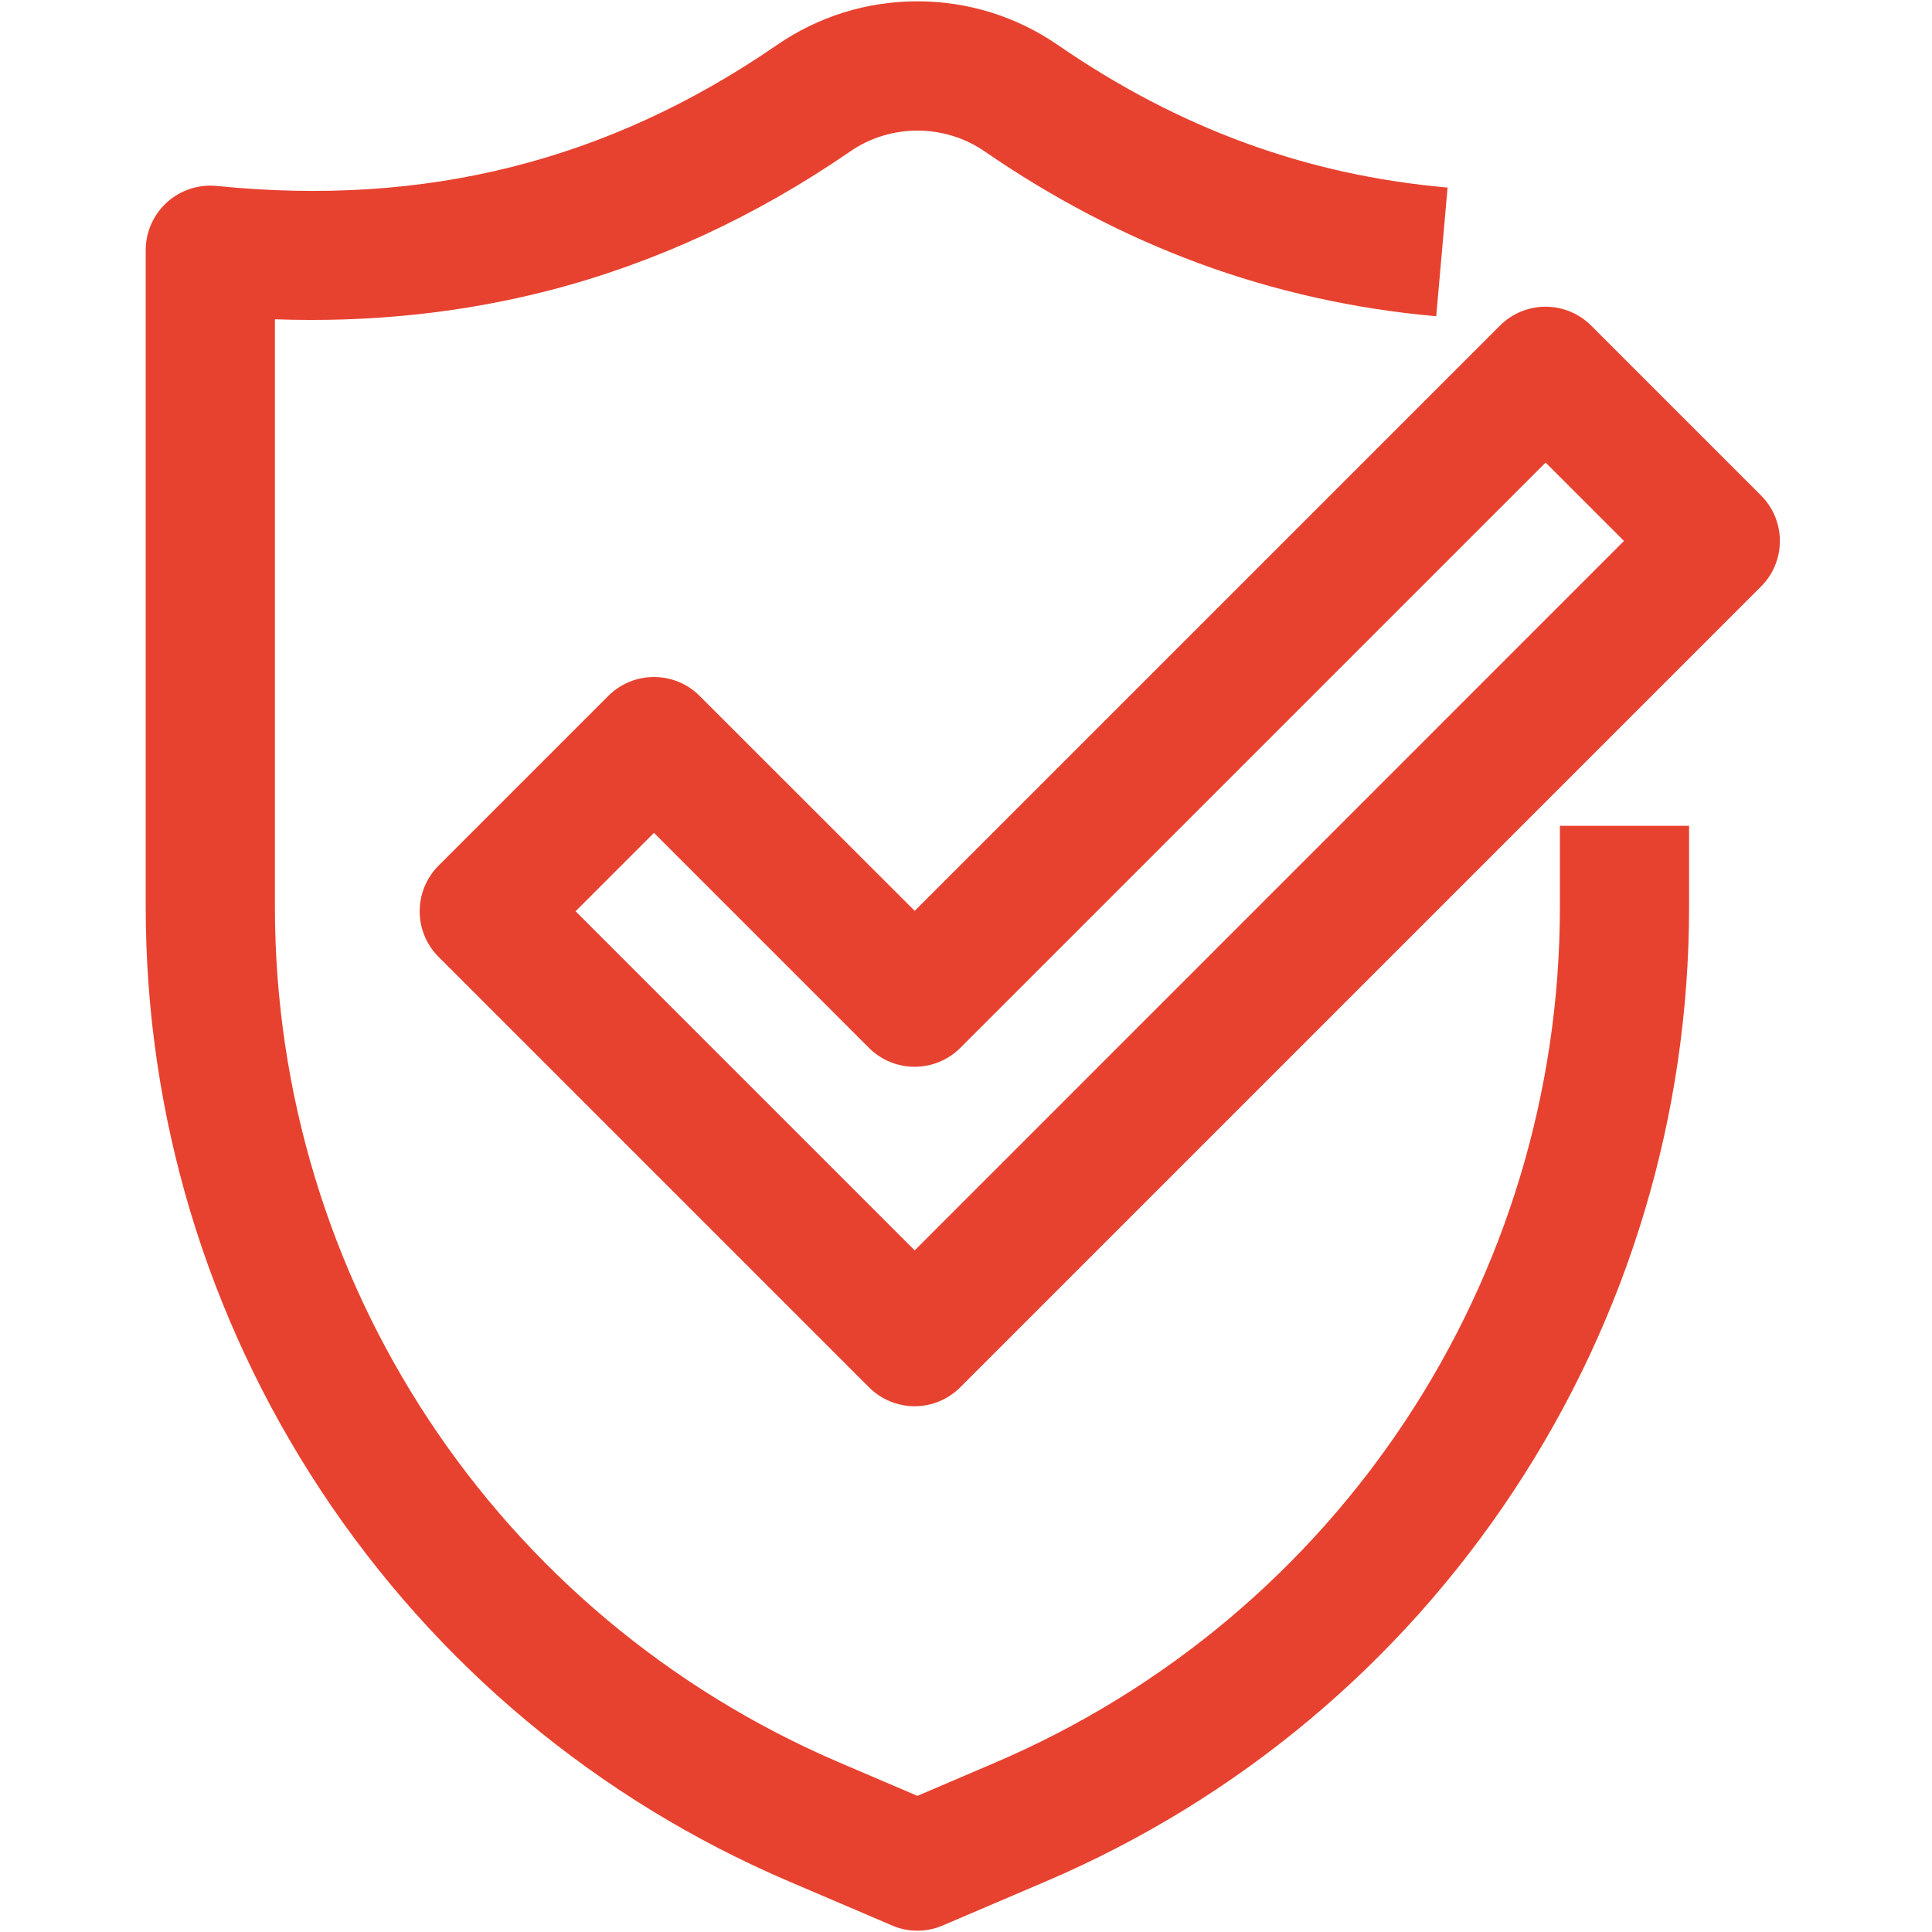
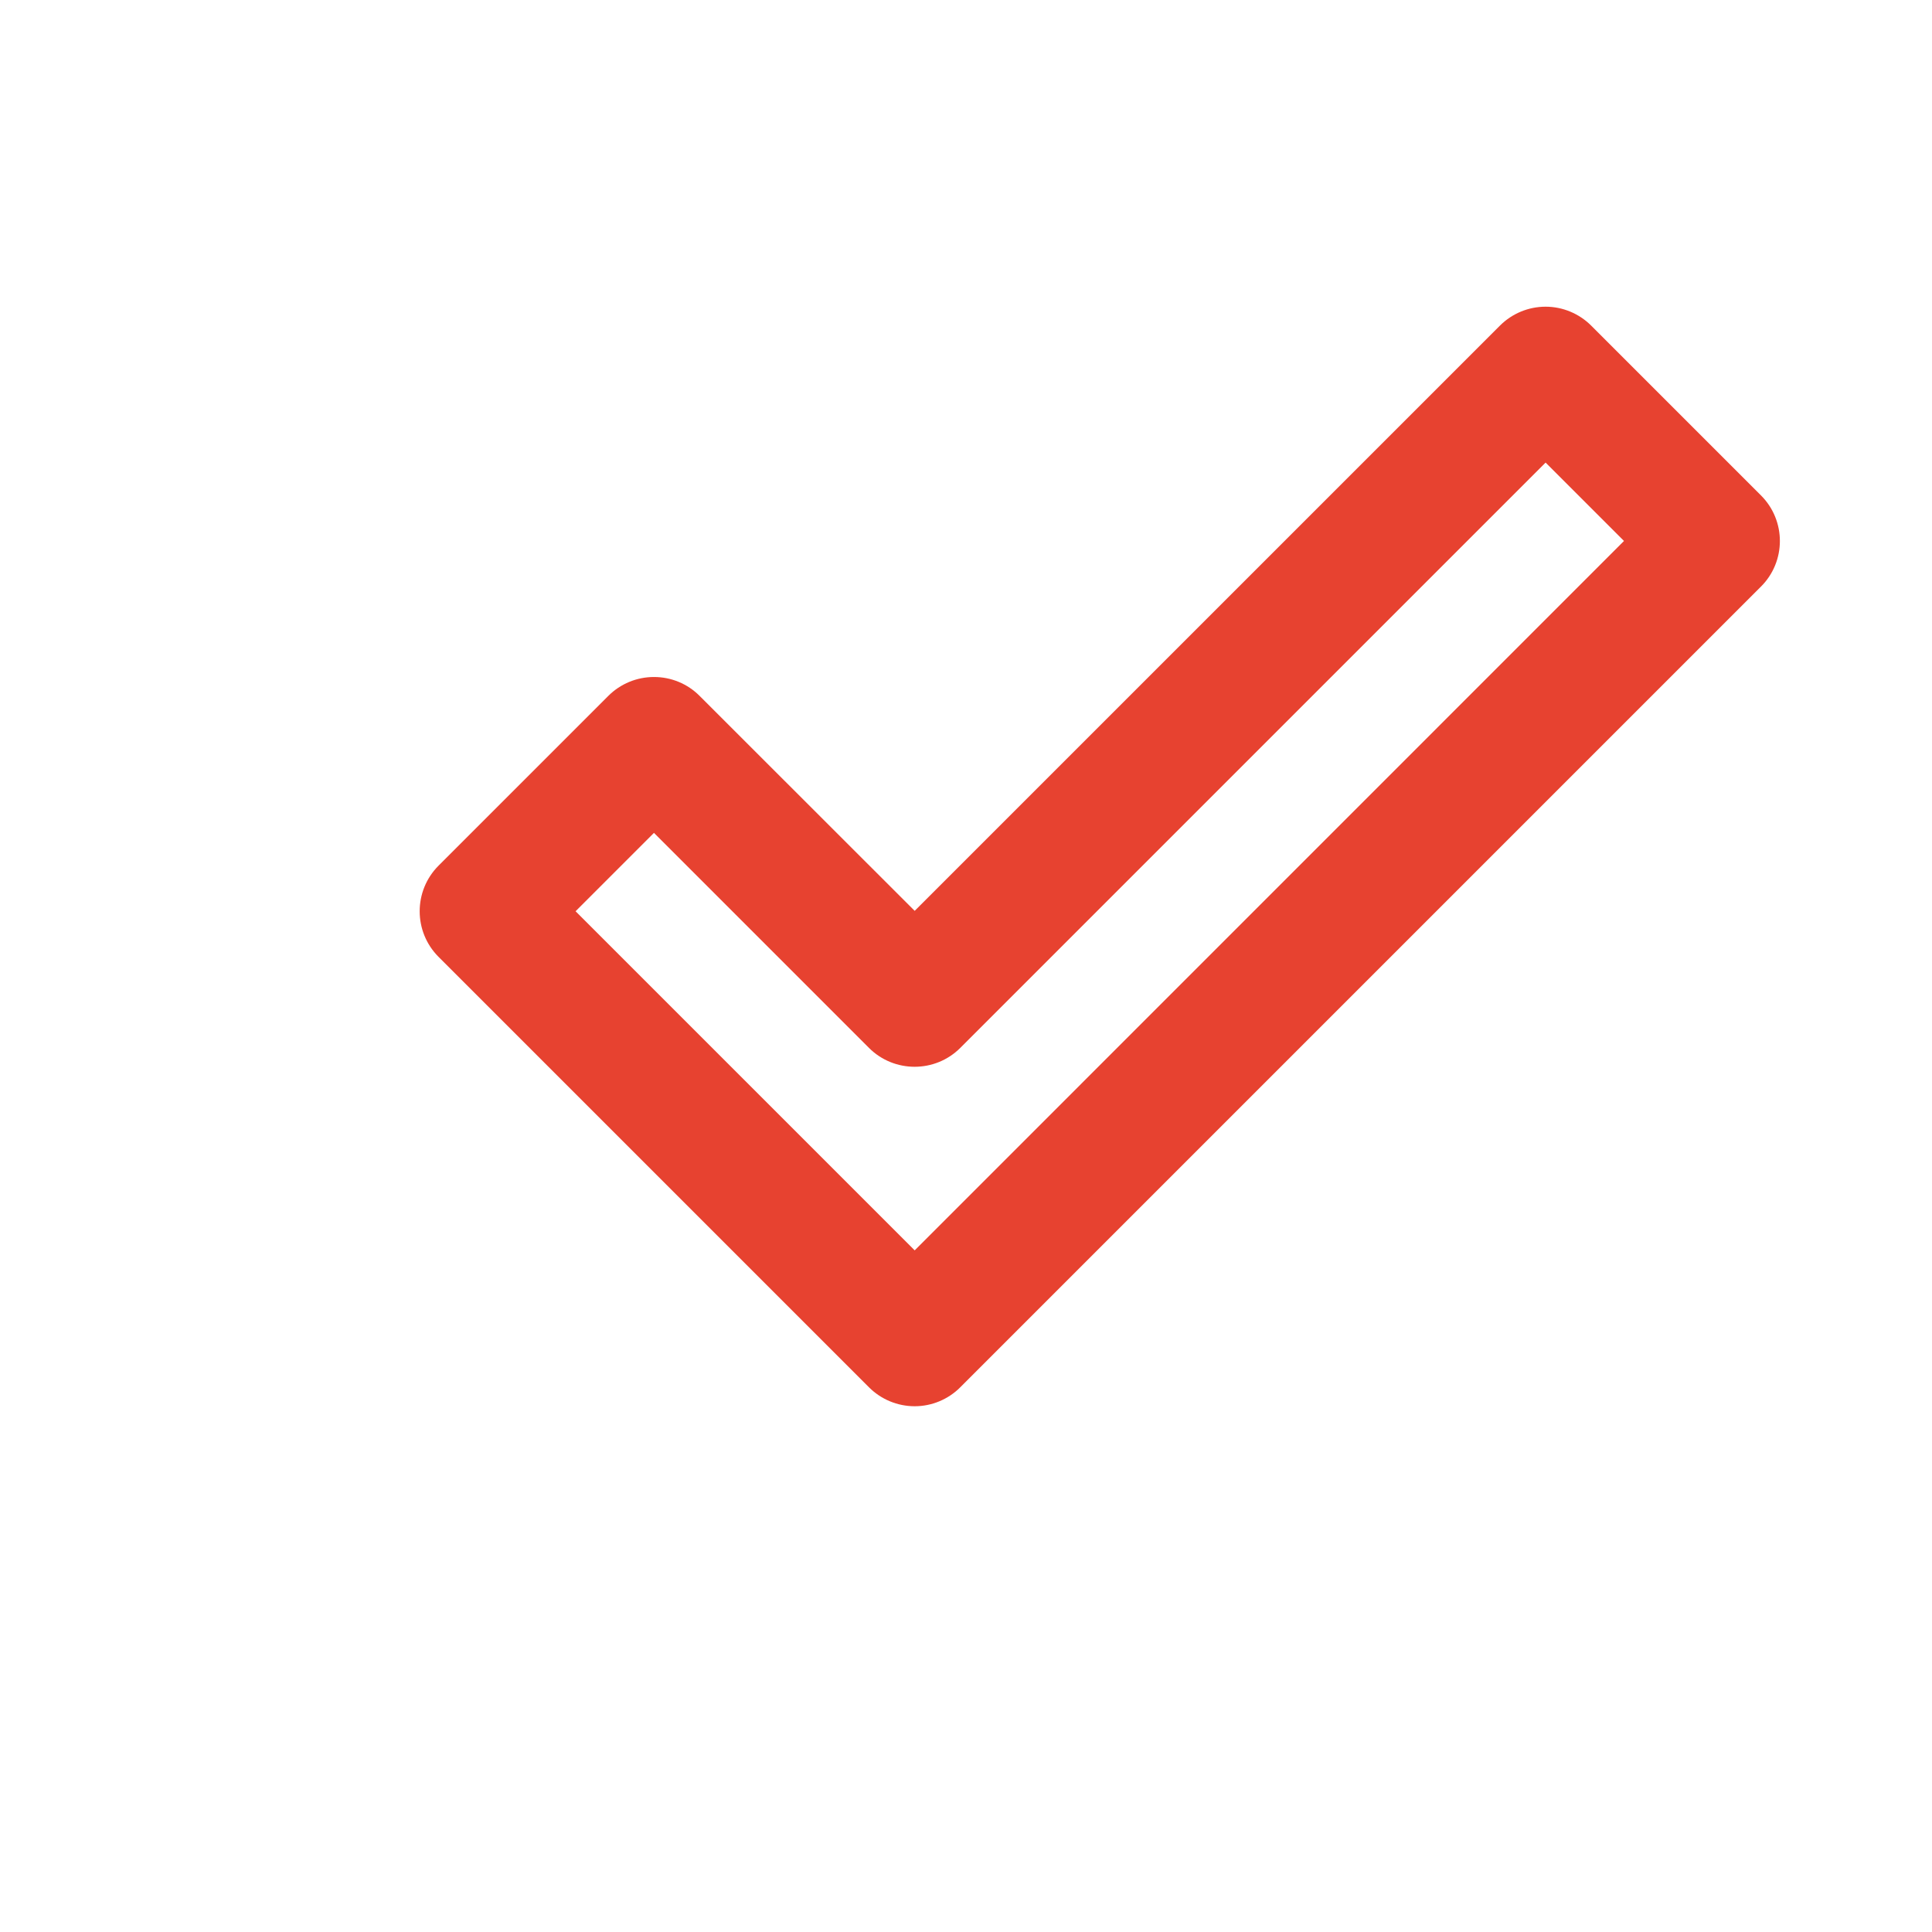
<svg xmlns="http://www.w3.org/2000/svg" width="100" zoomAndPan="magnify" viewBox="0 0 75 75" height="100" preserveAspectRatio="xMidYMid meet" version="1.0">
  <defs>
    <clipPath id="bc88e80cba">
      <path d="M 16 11 L 69.41 11 L 69.41 55 L 16 55 Z M 16 11 " clip-rule="nonzero" />
    </clipPath>
    <clipPath id="88250869bd">
      <path d="M 5.66 0 L 66 0 L 66 75 L 5.66 75 Z M 5.66 0 " clip-rule="nonzero" />
    </clipPath>
  </defs>
  <g clip-path="url(#bc88e80cba)">
    <path fill="#e74230" d="M 35.508 54.59 C 34.84 54.59 34.203 54.324 33.734 53.855 L 17.027 37.148 C 16.047 36.168 16.047 34.582 17.027 33.602 L 23.613 27.016 C 24.086 26.543 24.723 26.281 25.387 26.281 C 26.055 26.281 26.691 26.543 27.16 27.016 L 35.508 35.359 L 58.227 12.641 C 58.695 12.172 59.332 11.906 60 11.906 C 60.664 11.906 61.301 12.172 61.77 12.641 L 68.359 19.23 C 69.34 20.207 69.34 21.797 68.359 22.773 L 37.277 53.855 C 36.809 54.324 36.172 54.59 35.508 54.59 Z M 22.344 35.375 L 35.508 48.539 L 63.043 21 L 60 17.957 L 37.277 40.68 C 36.301 41.656 34.711 41.656 33.734 40.68 L 25.387 32.332 Z M 22.344 35.375 " fill-opacity="1" fill-rule="nonzero" />
  </g>
  <g clip-path="url(#88250869bd)">
-     <path fill="#e74230" d="M 35.613 74.949 C 35.277 74.949 34.941 74.883 34.629 74.746 L 30.625 73.035 C 23.195 69.859 16.914 64.613 12.461 57.867 C 8.012 51.121 5.656 43.285 5.656 35.203 L 5.656 9.711 C 5.656 9.004 5.957 8.328 6.484 7.852 C 7.008 7.379 7.711 7.148 8.418 7.219 C 16.512 8.039 23.625 6.25 30.156 1.75 C 31.77 0.637 33.656 0.051 35.613 0.051 C 37.57 0.051 39.457 0.637 41.07 1.75 C 45.773 4.988 50.723 6.801 56.195 7.281 L 55.754 12.277 C 52.57 11.996 49.461 11.301 46.512 10.211 C 43.652 9.152 40.863 7.695 38.227 5.879 C 36.664 4.801 34.562 4.801 33.004 5.879 C 29.348 8.398 25.422 10.211 21.34 11.27 C 17.945 12.148 14.367 12.527 10.672 12.395 L 10.672 35.203 C 10.672 49.688 19.277 62.73 32.598 68.426 L 35.613 69.715 L 38.629 68.426 C 51.949 62.73 60.555 49.688 60.555 35.203 L 60.555 32.059 L 65.57 32.059 L 65.57 35.203 C 65.57 43.285 63.219 51.121 58.766 57.867 C 54.312 64.613 48.031 69.859 40.602 73.035 L 36.598 74.746 C 36.285 74.883 35.949 74.949 35.613 74.949 Z M 35.613 74.949 " fill-opacity="1" fill-rule="nonzero" />
-   </g>
+     </g>
</svg>